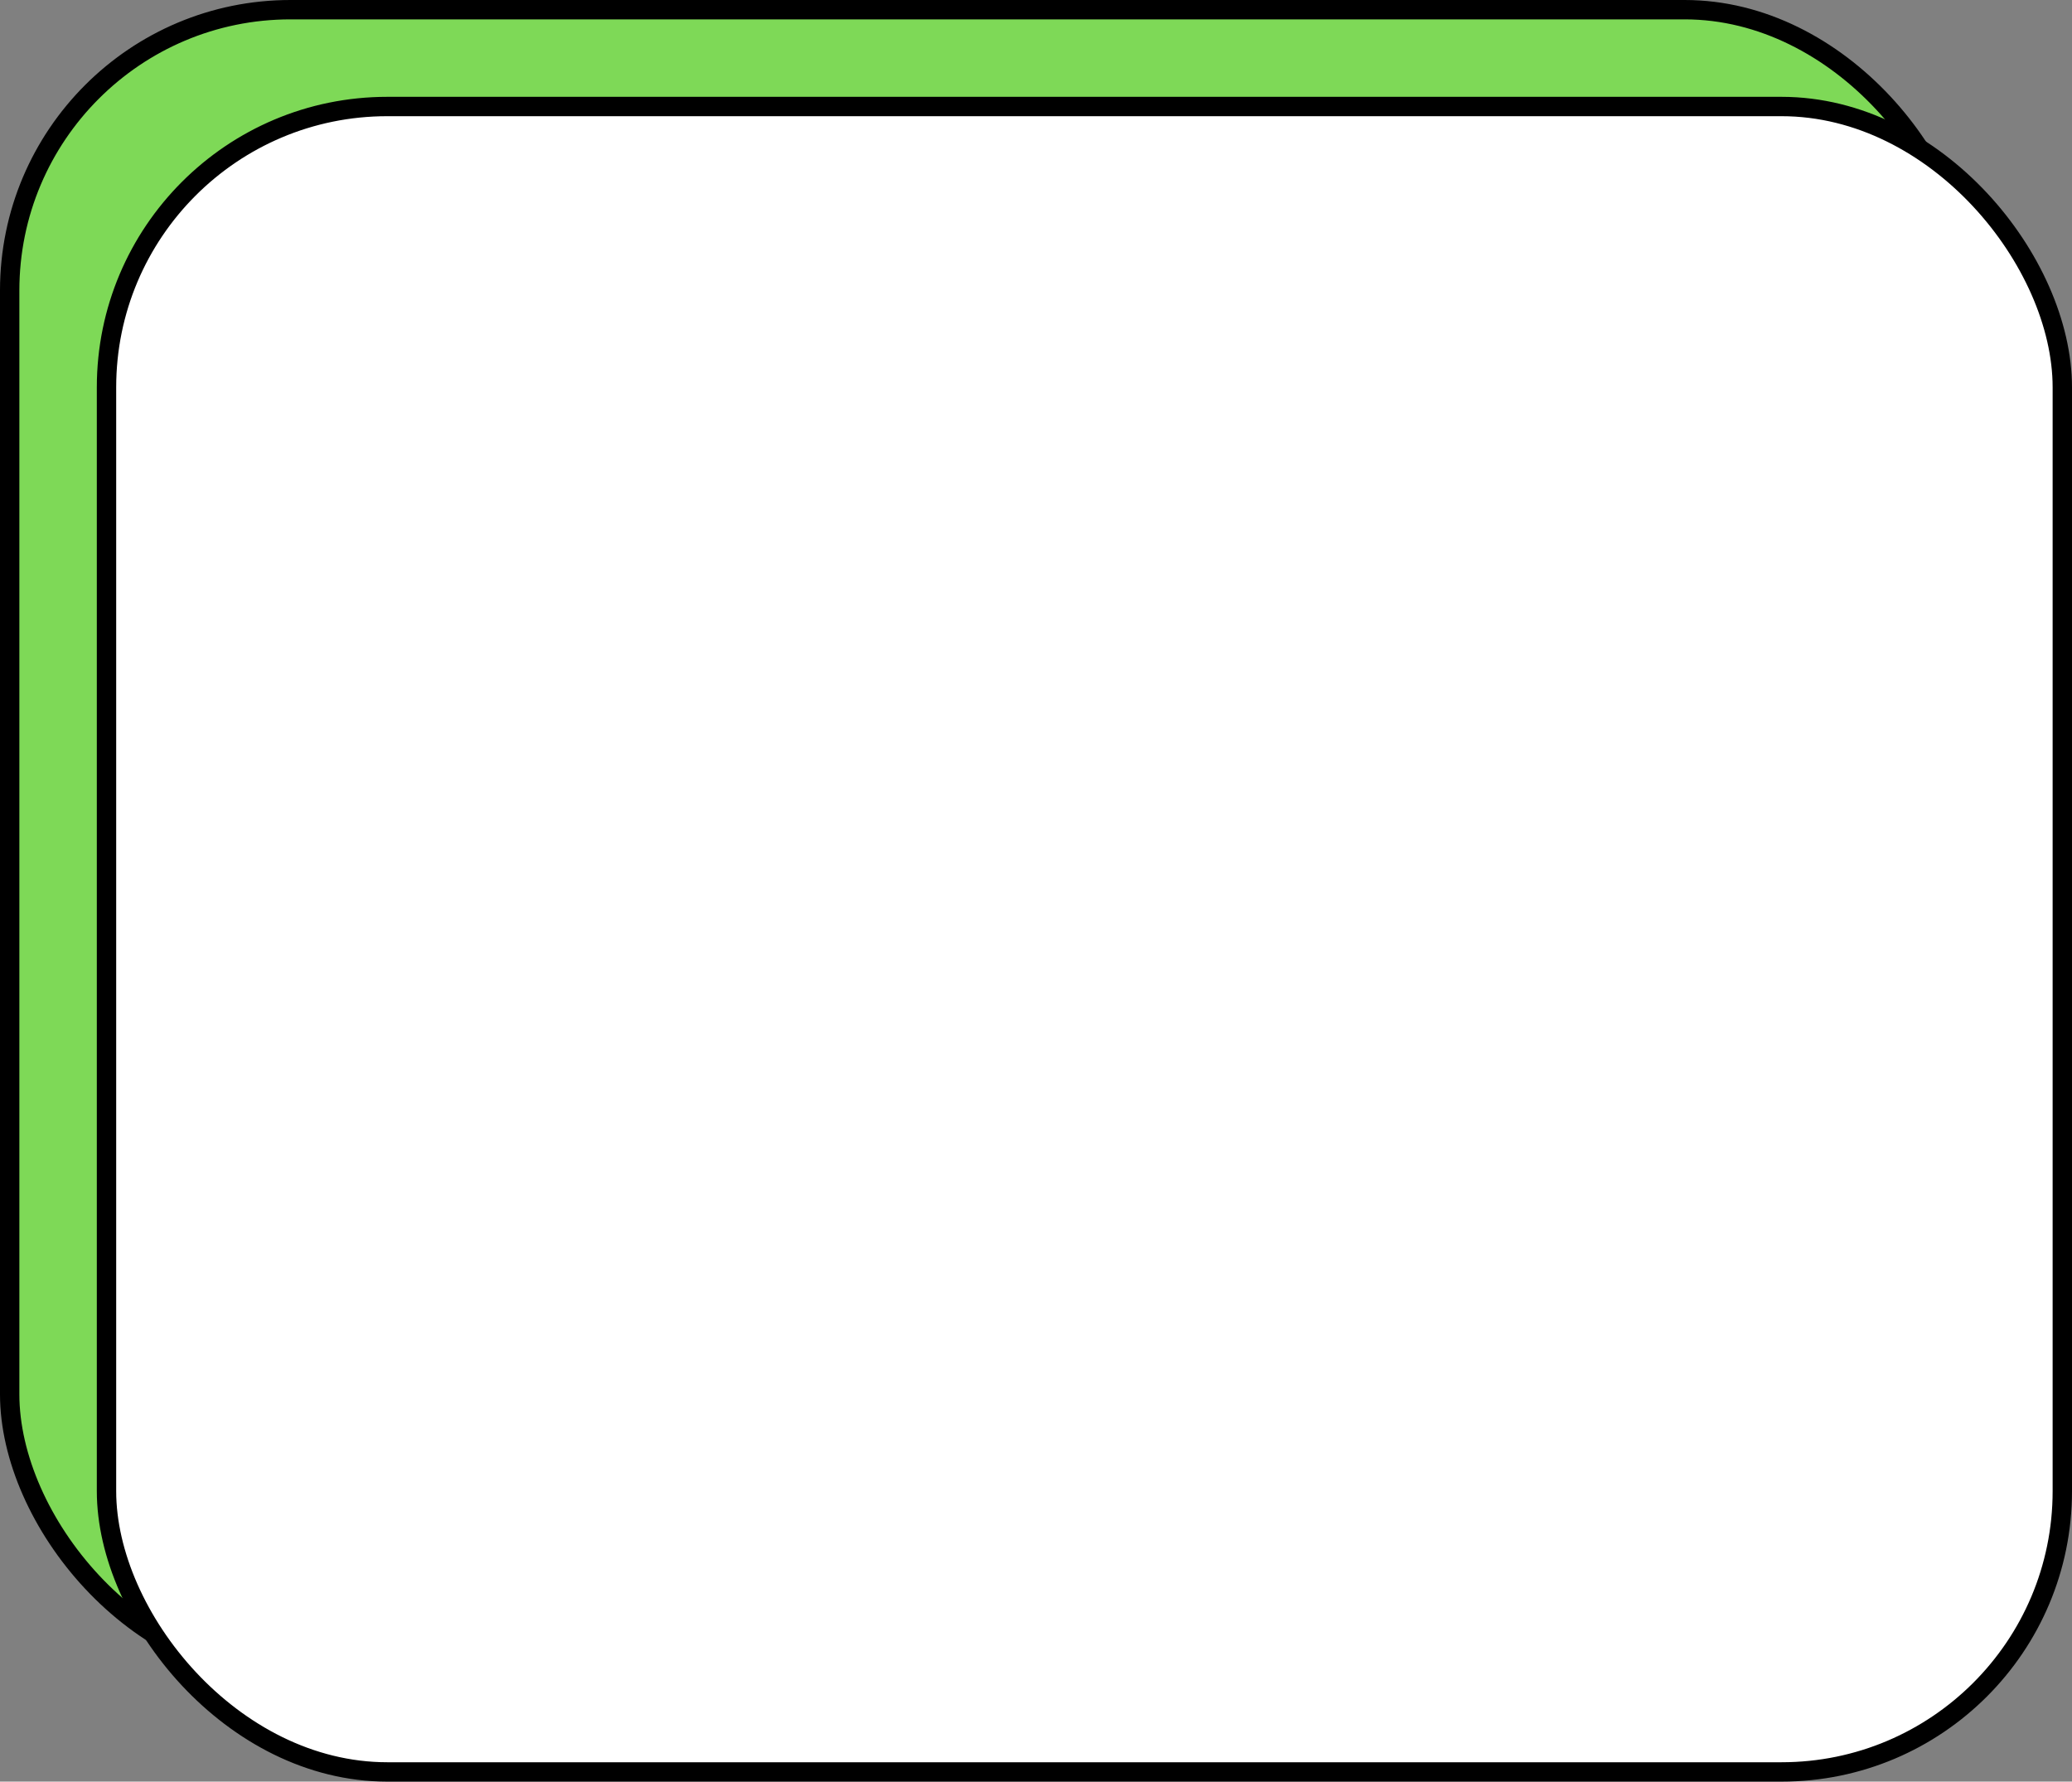
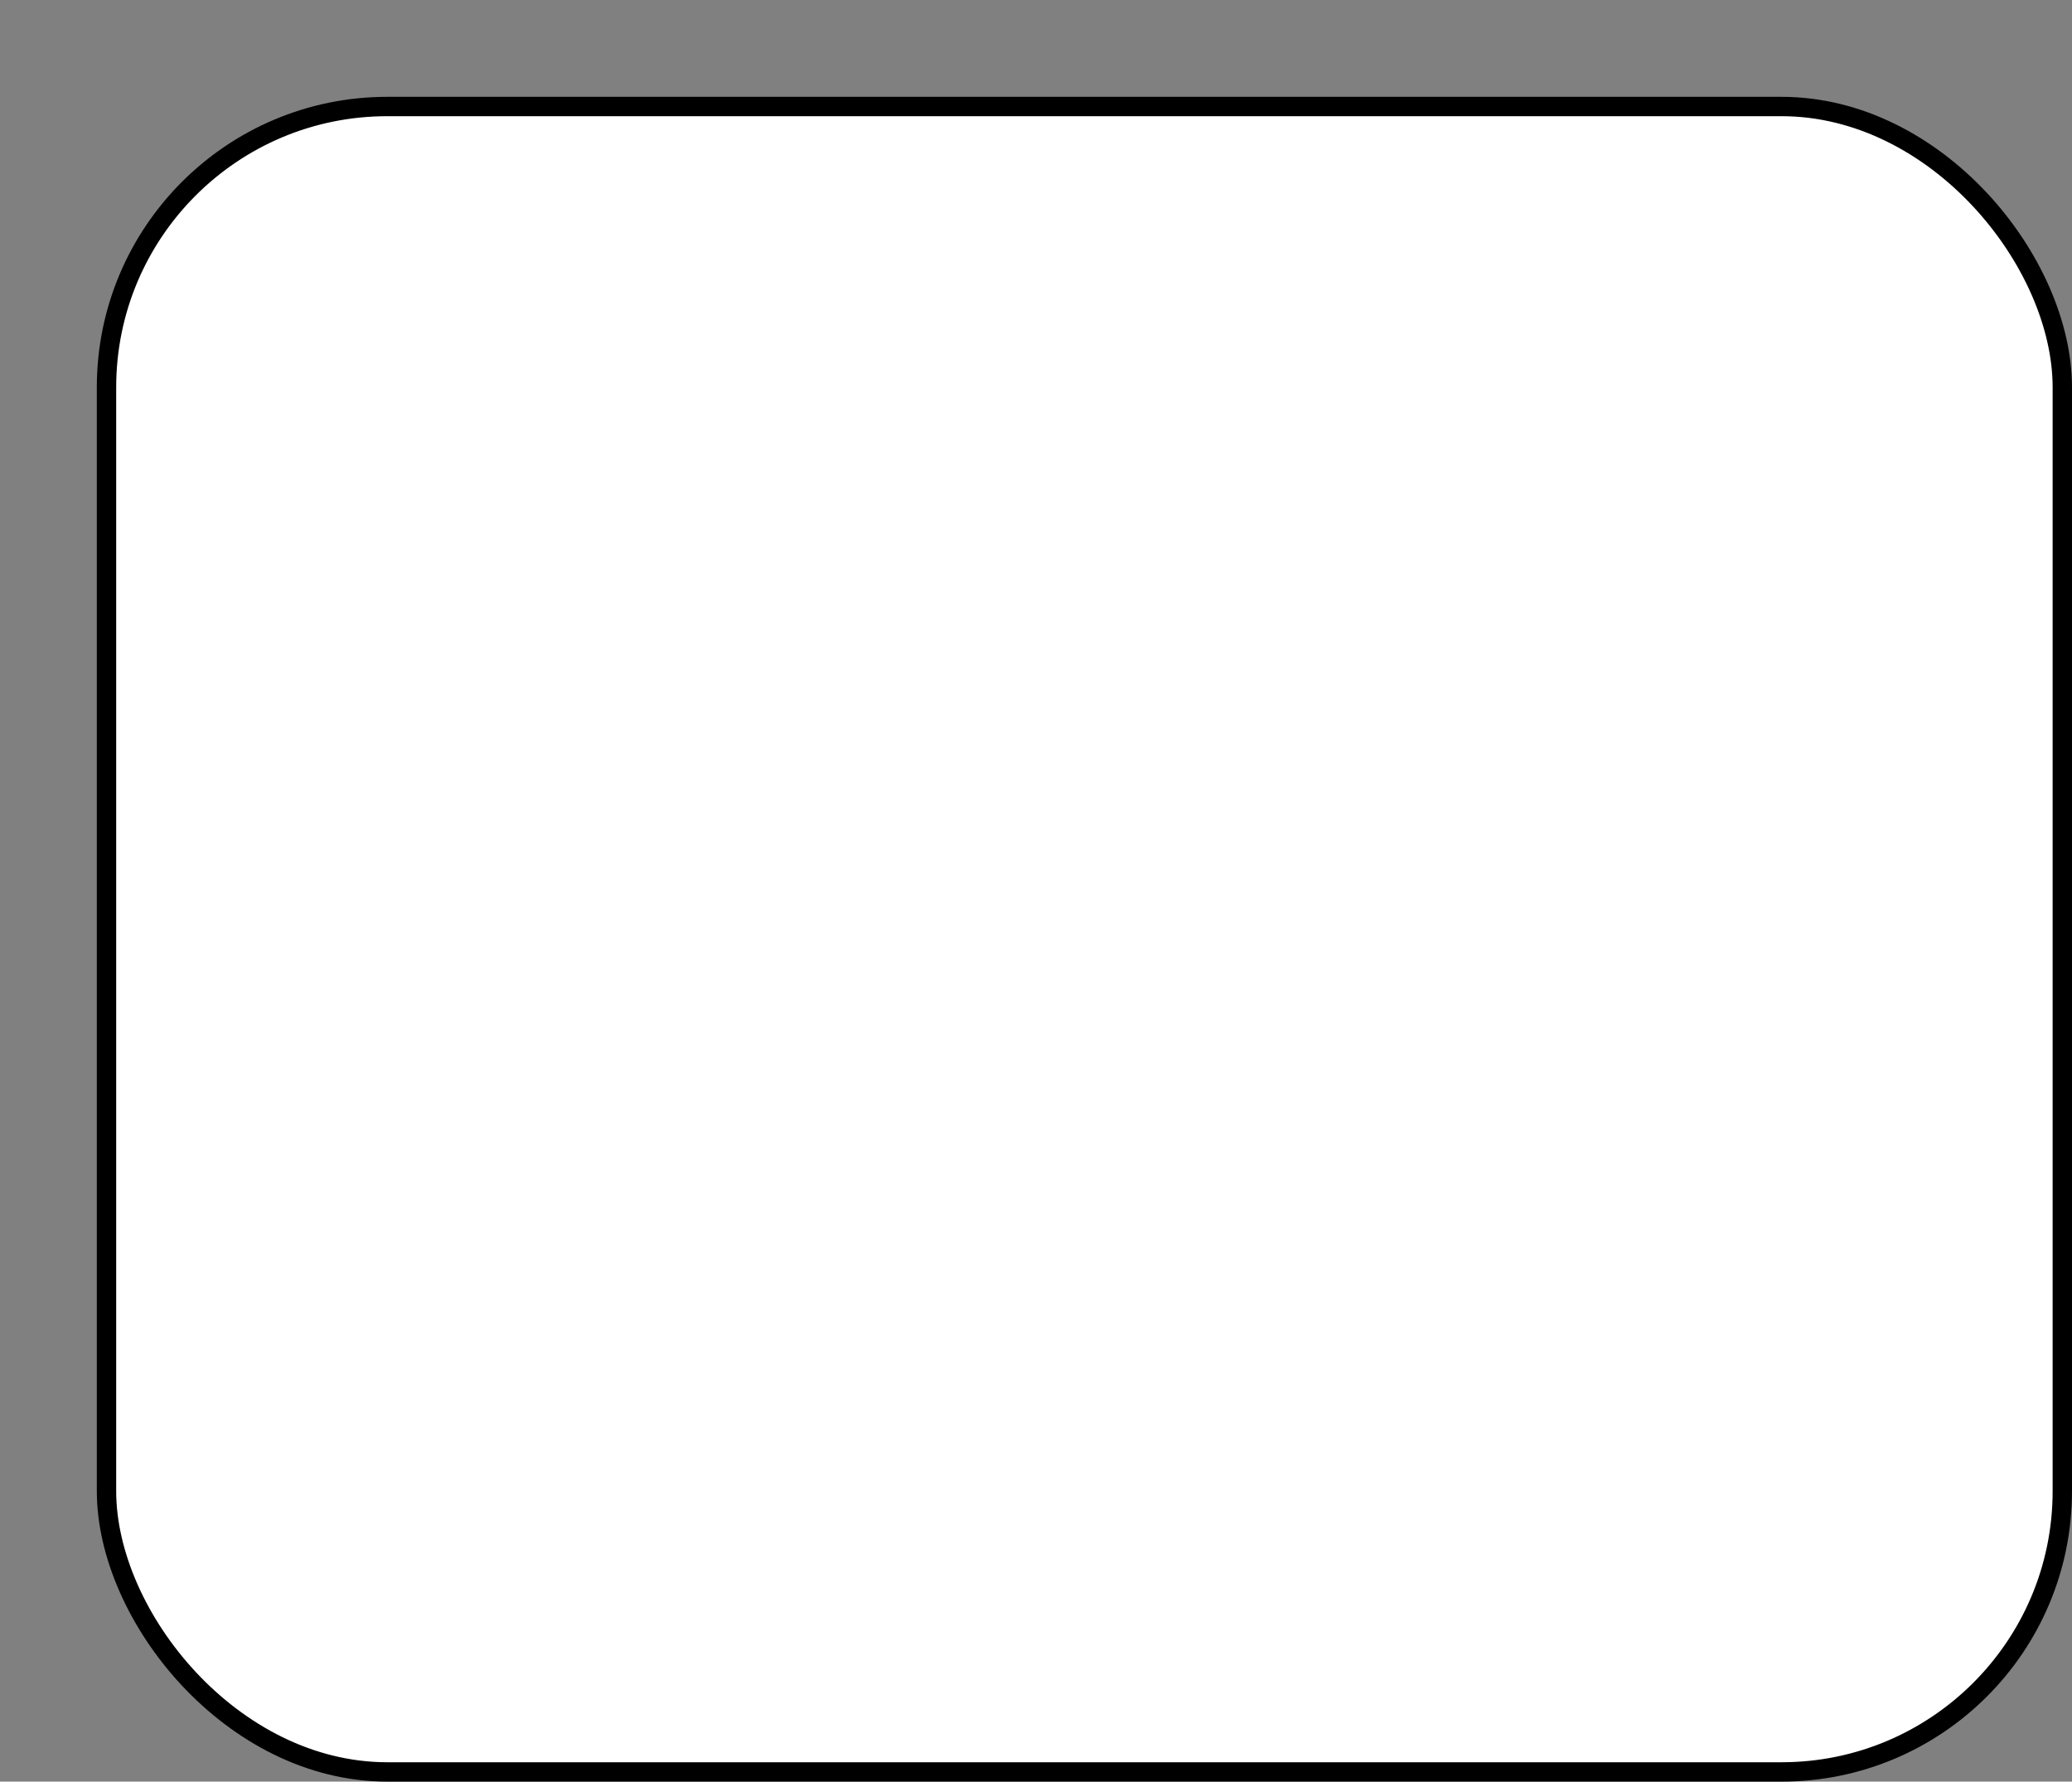
<svg xmlns="http://www.w3.org/2000/svg" fill="none" height="92" preserveAspectRatio="xMidYMid meet" style="fill: none" version="1" viewBox="0.0 0.0 107.0 92.0" width="107" zoomAndPan="magnify">
  <rect x="0.0" y="0.0" width="107.0" height="92.0" fill="#808080" stroke="none" />
  <g id="change1_1">
-     <rect fill="#7ed957" height="86" rx="14.5" stroke="#000000" width="101" x="0.5" y="0.5" />
-   </g>
+     </g>
  <g id="change2_1">
    <rect fill="#ffffff" height="86" rx="14.5" stroke="#000000" width="101" x="5.5" y="5.5" />
  </g>
</svg>